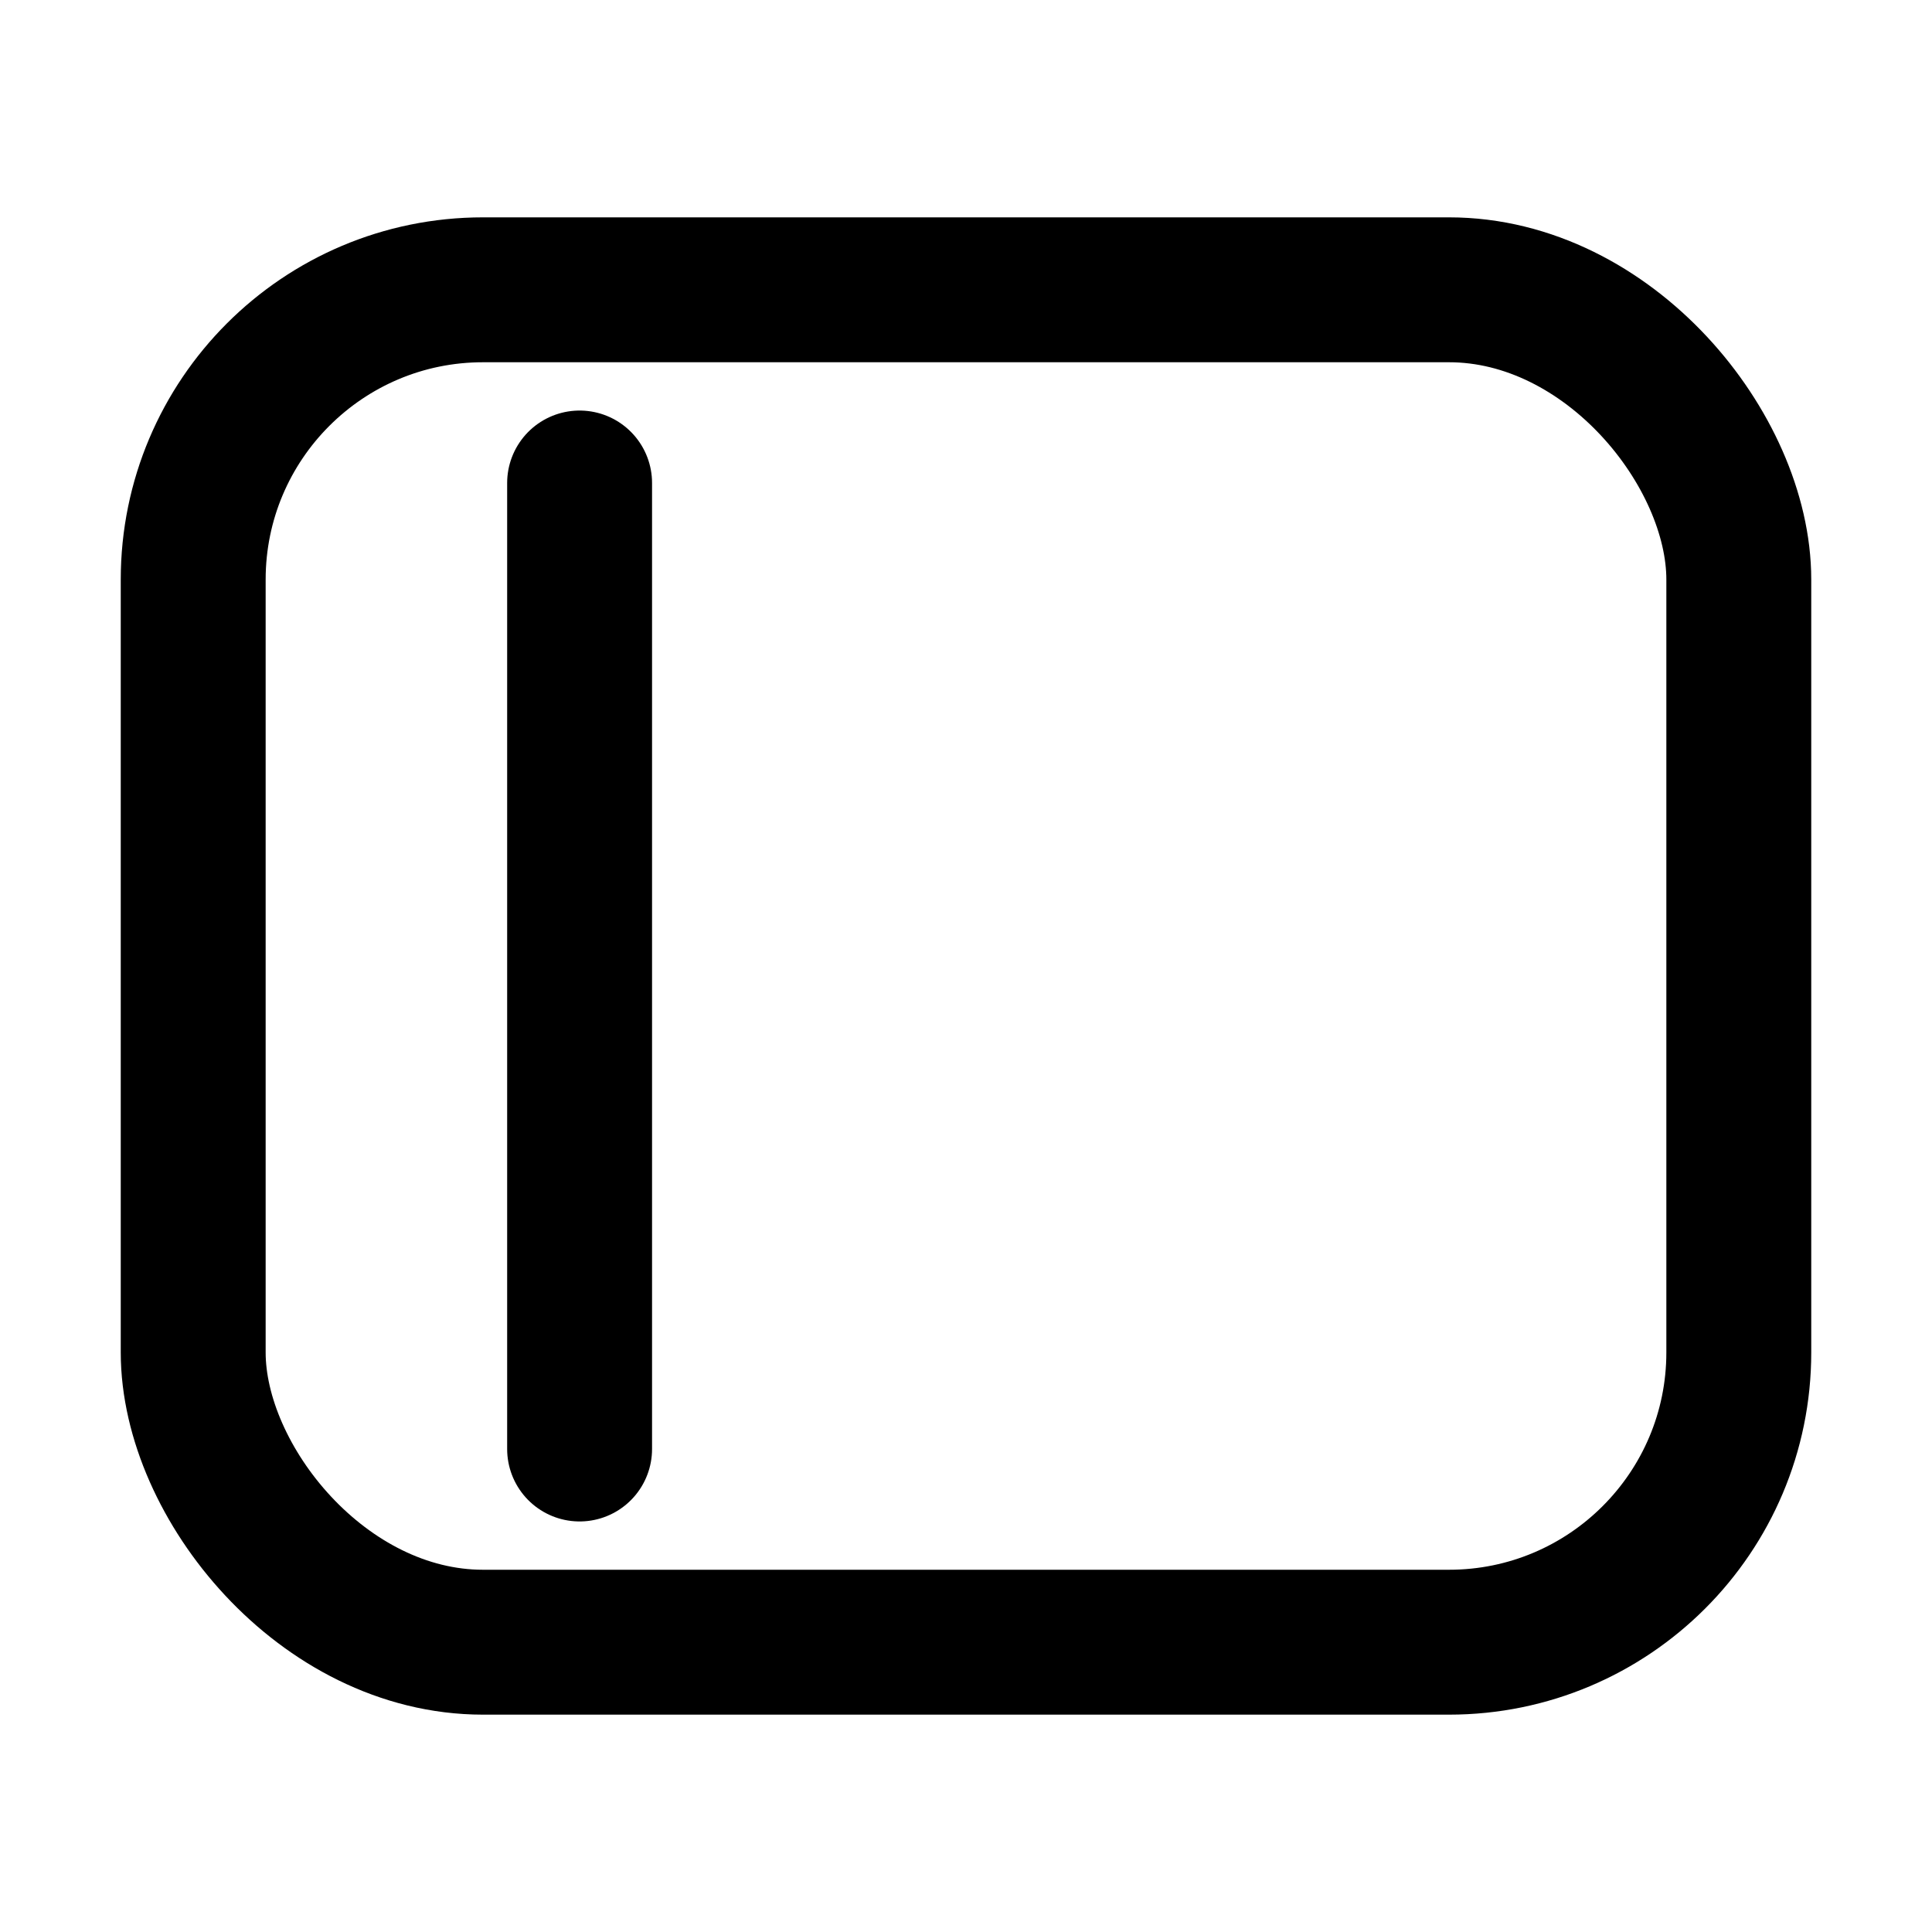
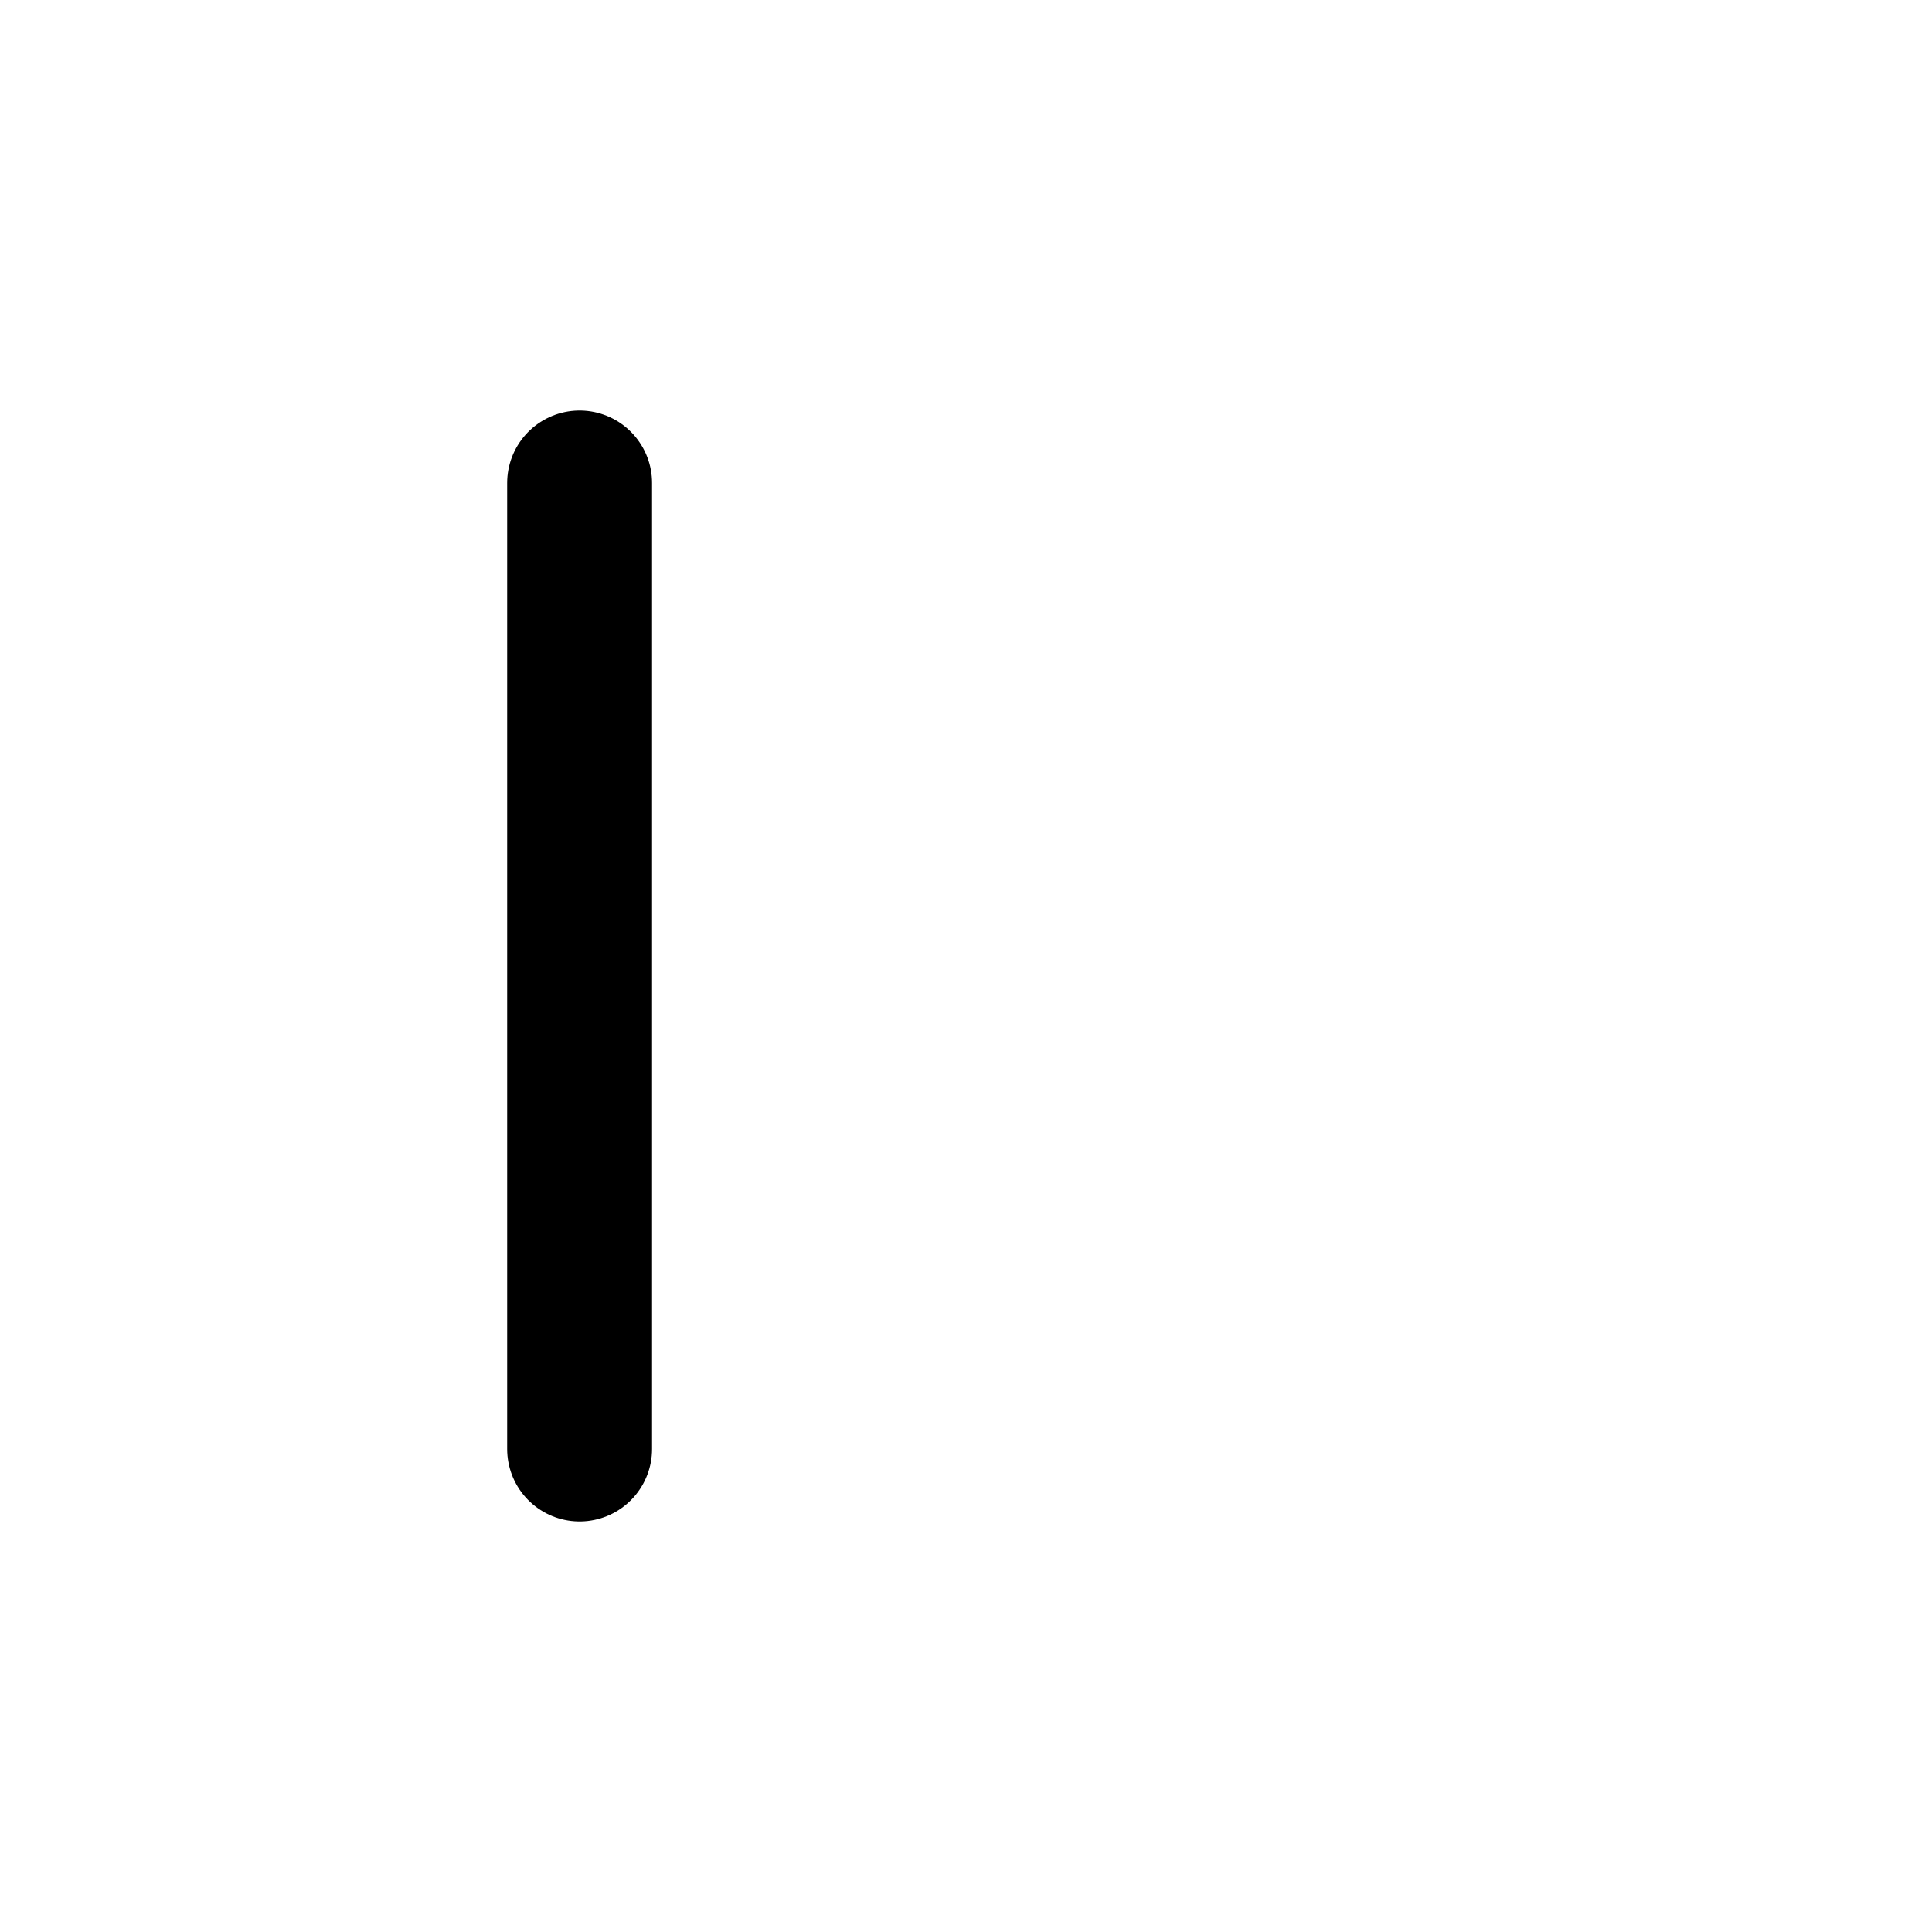
<svg xmlns="http://www.w3.org/2000/svg" width="20" height="20" viewBox="0 0 20 20" fill="none">
-   <rect x="2" y="3" width="16" height="14" rx="3" ry="3" fill="none" stroke="#000000" stroke-width="1.5" />
  <line x1="6" y1="5" x2="6" y2="15" stroke="#000000" stroke-width="1.5" stroke-linecap="round" />
</svg>